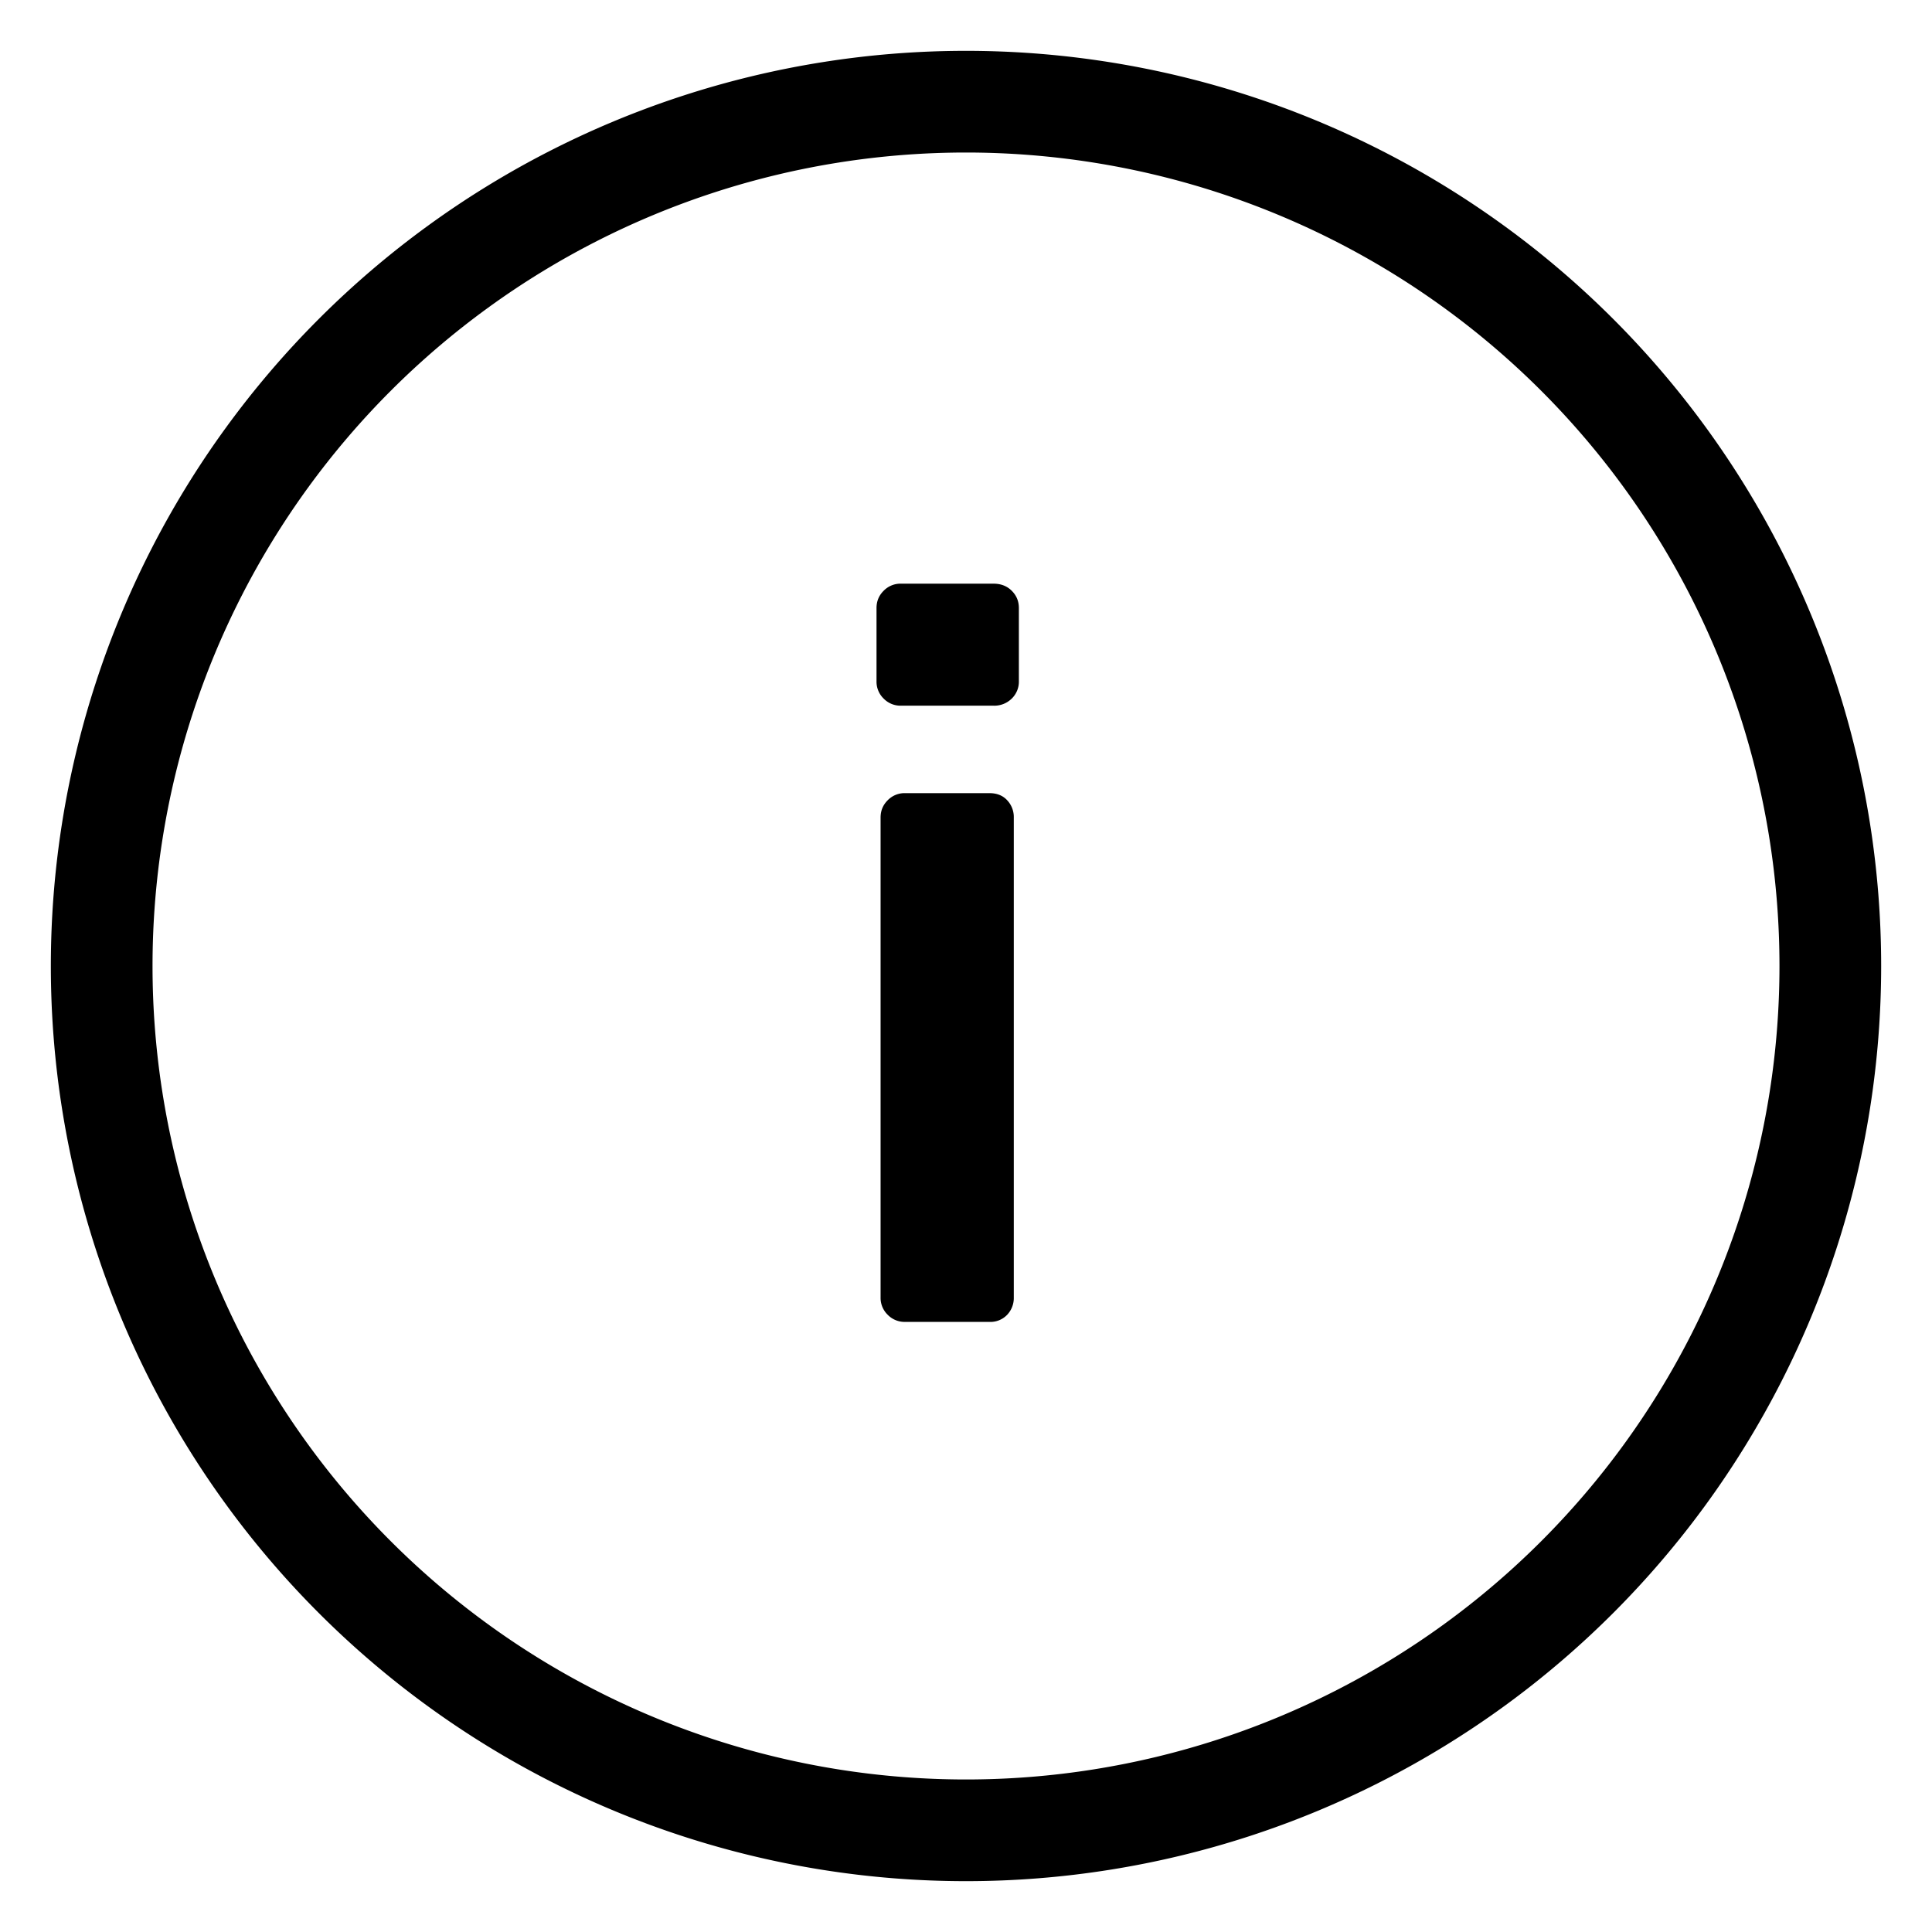
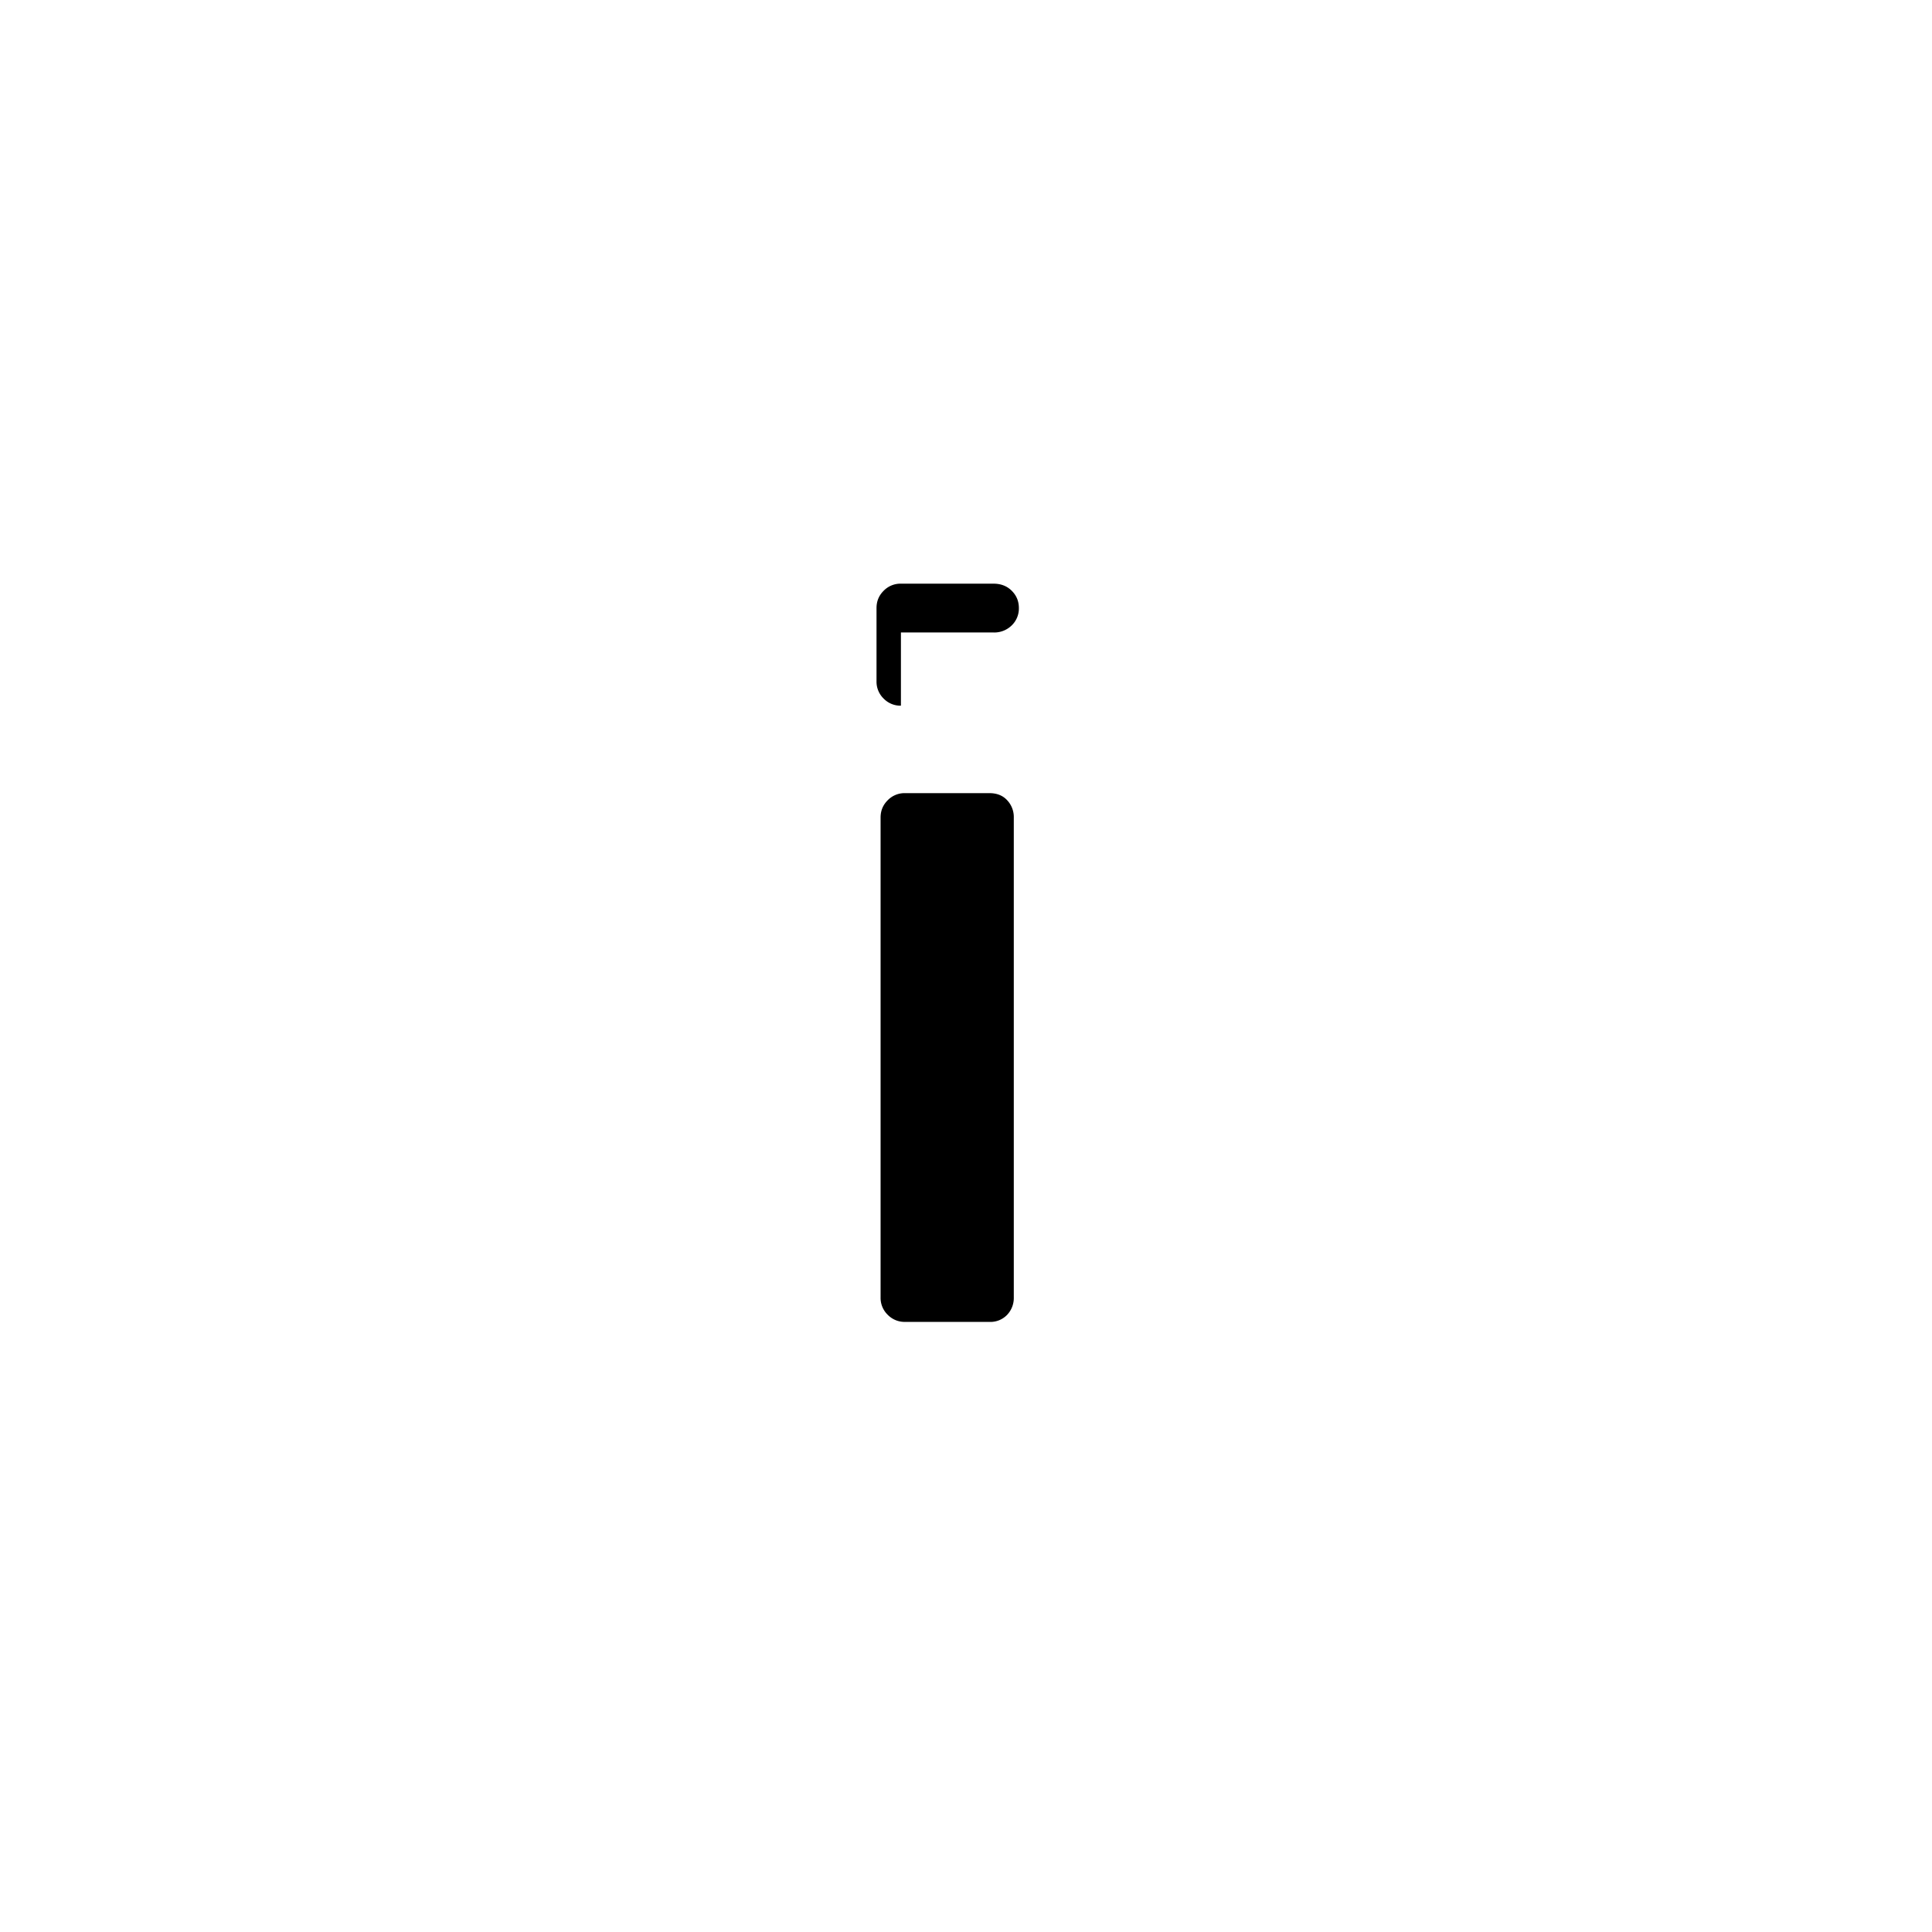
<svg xmlns="http://www.w3.org/2000/svg" width="14" height="14" viewBox="0 0 19 19">
  <g fill-rule="evenodd">
-     <path d="M8.9 13a.231.231 0 0 1-.17-.07.231.231 0 0 1-.07-.17V8.04c0-.067.023-.123.07-.17a.231.231 0 0 1 .17-.07h.83c.073 0 .132.023.175.07a.24.24 0 0 1 .065.17v4.72a.24.24 0 0 1-.065.17.227.227 0 0 1-.175.07H8.9zm-.04-6.06a.231.231 0 0 1-.17-.07.231.231 0 0 1-.07-.17v-.72c0-.067.023-.123.07-.17a.231.231 0 0 1 .17-.07h.91c.073 0 .133.023.18.07.047.047.07.103.07.17v.72a.231.231 0 0 1-.07.17.244.244 0 0 1-.18.07h-.91z" />
-     <path fill-rule="nonzero" d="M9.5 18.5a9 9 0 1 1 0-18 9 9 0 0 1 0 18zm0-1a8 8 0 1 0 0-16 8 8 0 0 0 0 16z" />
+     <path d="M8.9 13a.231.231 0 0 1-.17-.07.231.231 0 0 1-.07-.17V8.04c0-.067.023-.123.07-.17a.231.231 0 0 1 .17-.07h.83c.073 0 .132.023.175.07a.24.24 0 0 1 .065.17v4.72a.24.24 0 0 1-.065.17.227.227 0 0 1-.175.07H8.9zm-.04-6.06a.231.231 0 0 1-.17-.07.231.231 0 0 1-.07-.17v-.72c0-.067.023-.123.07-.17a.231.231 0 0 1 .17-.07h.91c.073 0 .133.023.18.07.047.047.07.103.07.17a.231.231 0 0 1-.07.17.244.244 0 0 1-.18.07h-.91z" />
  </g>
</svg>